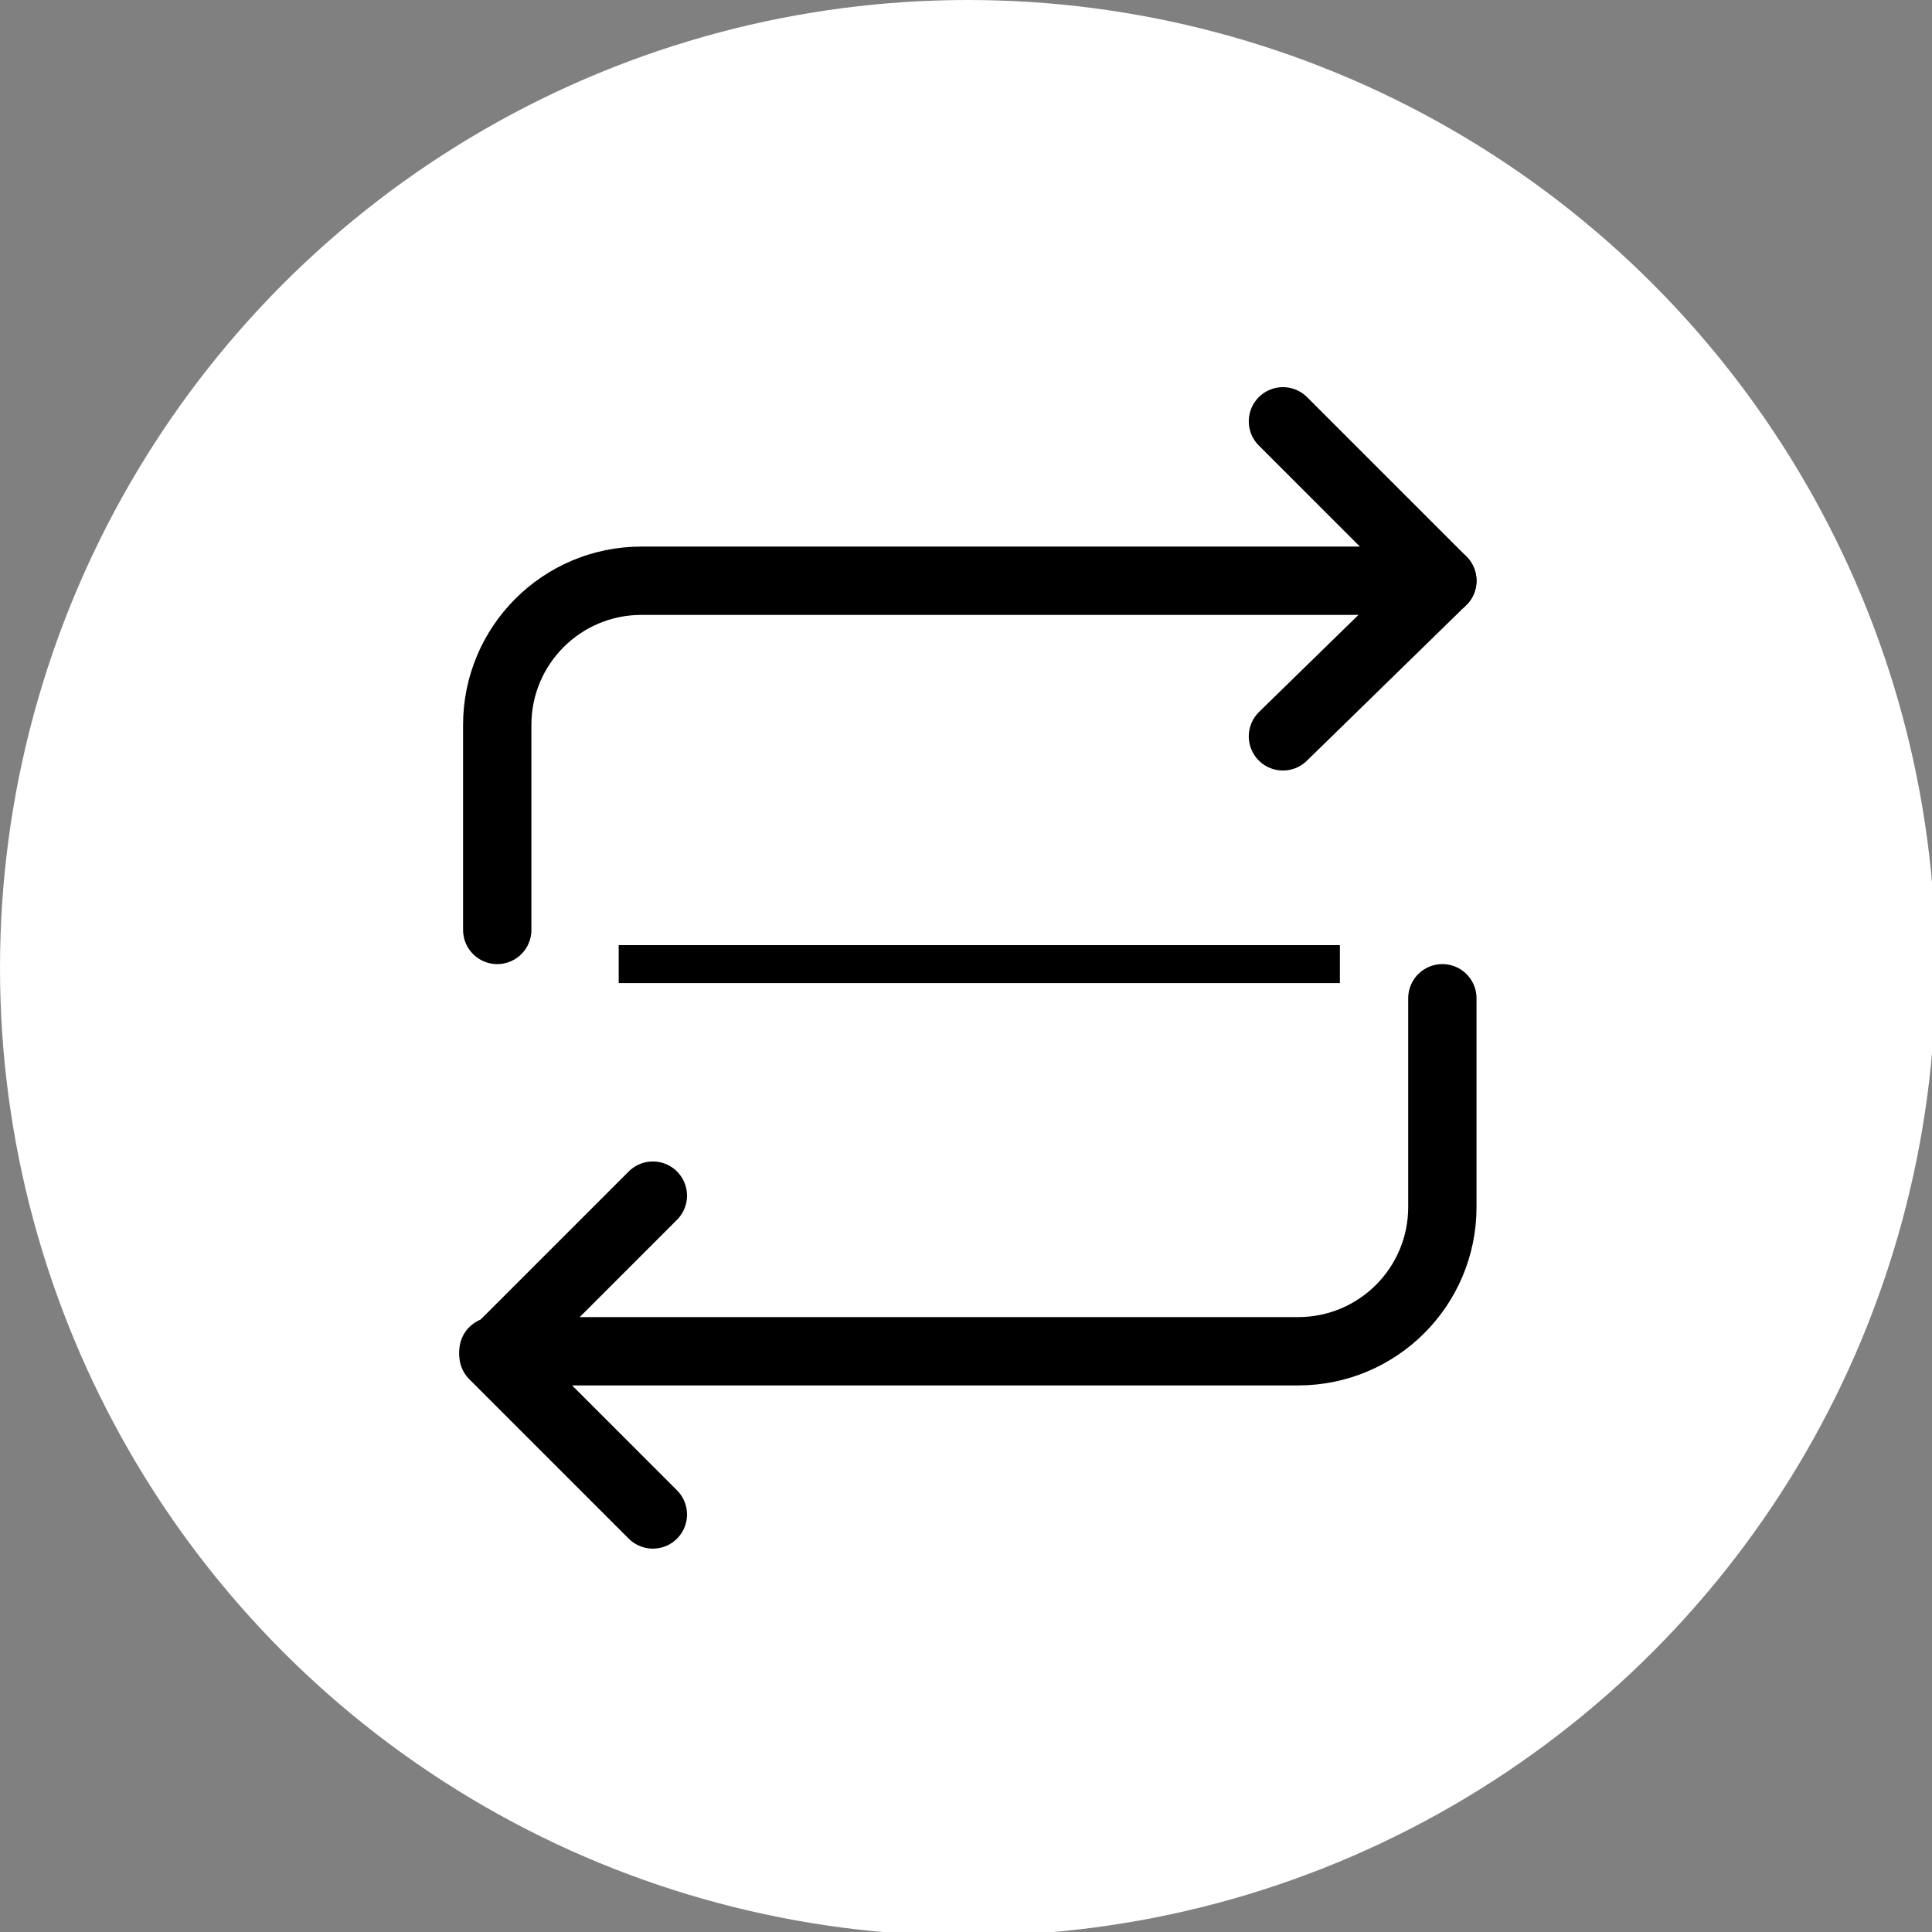
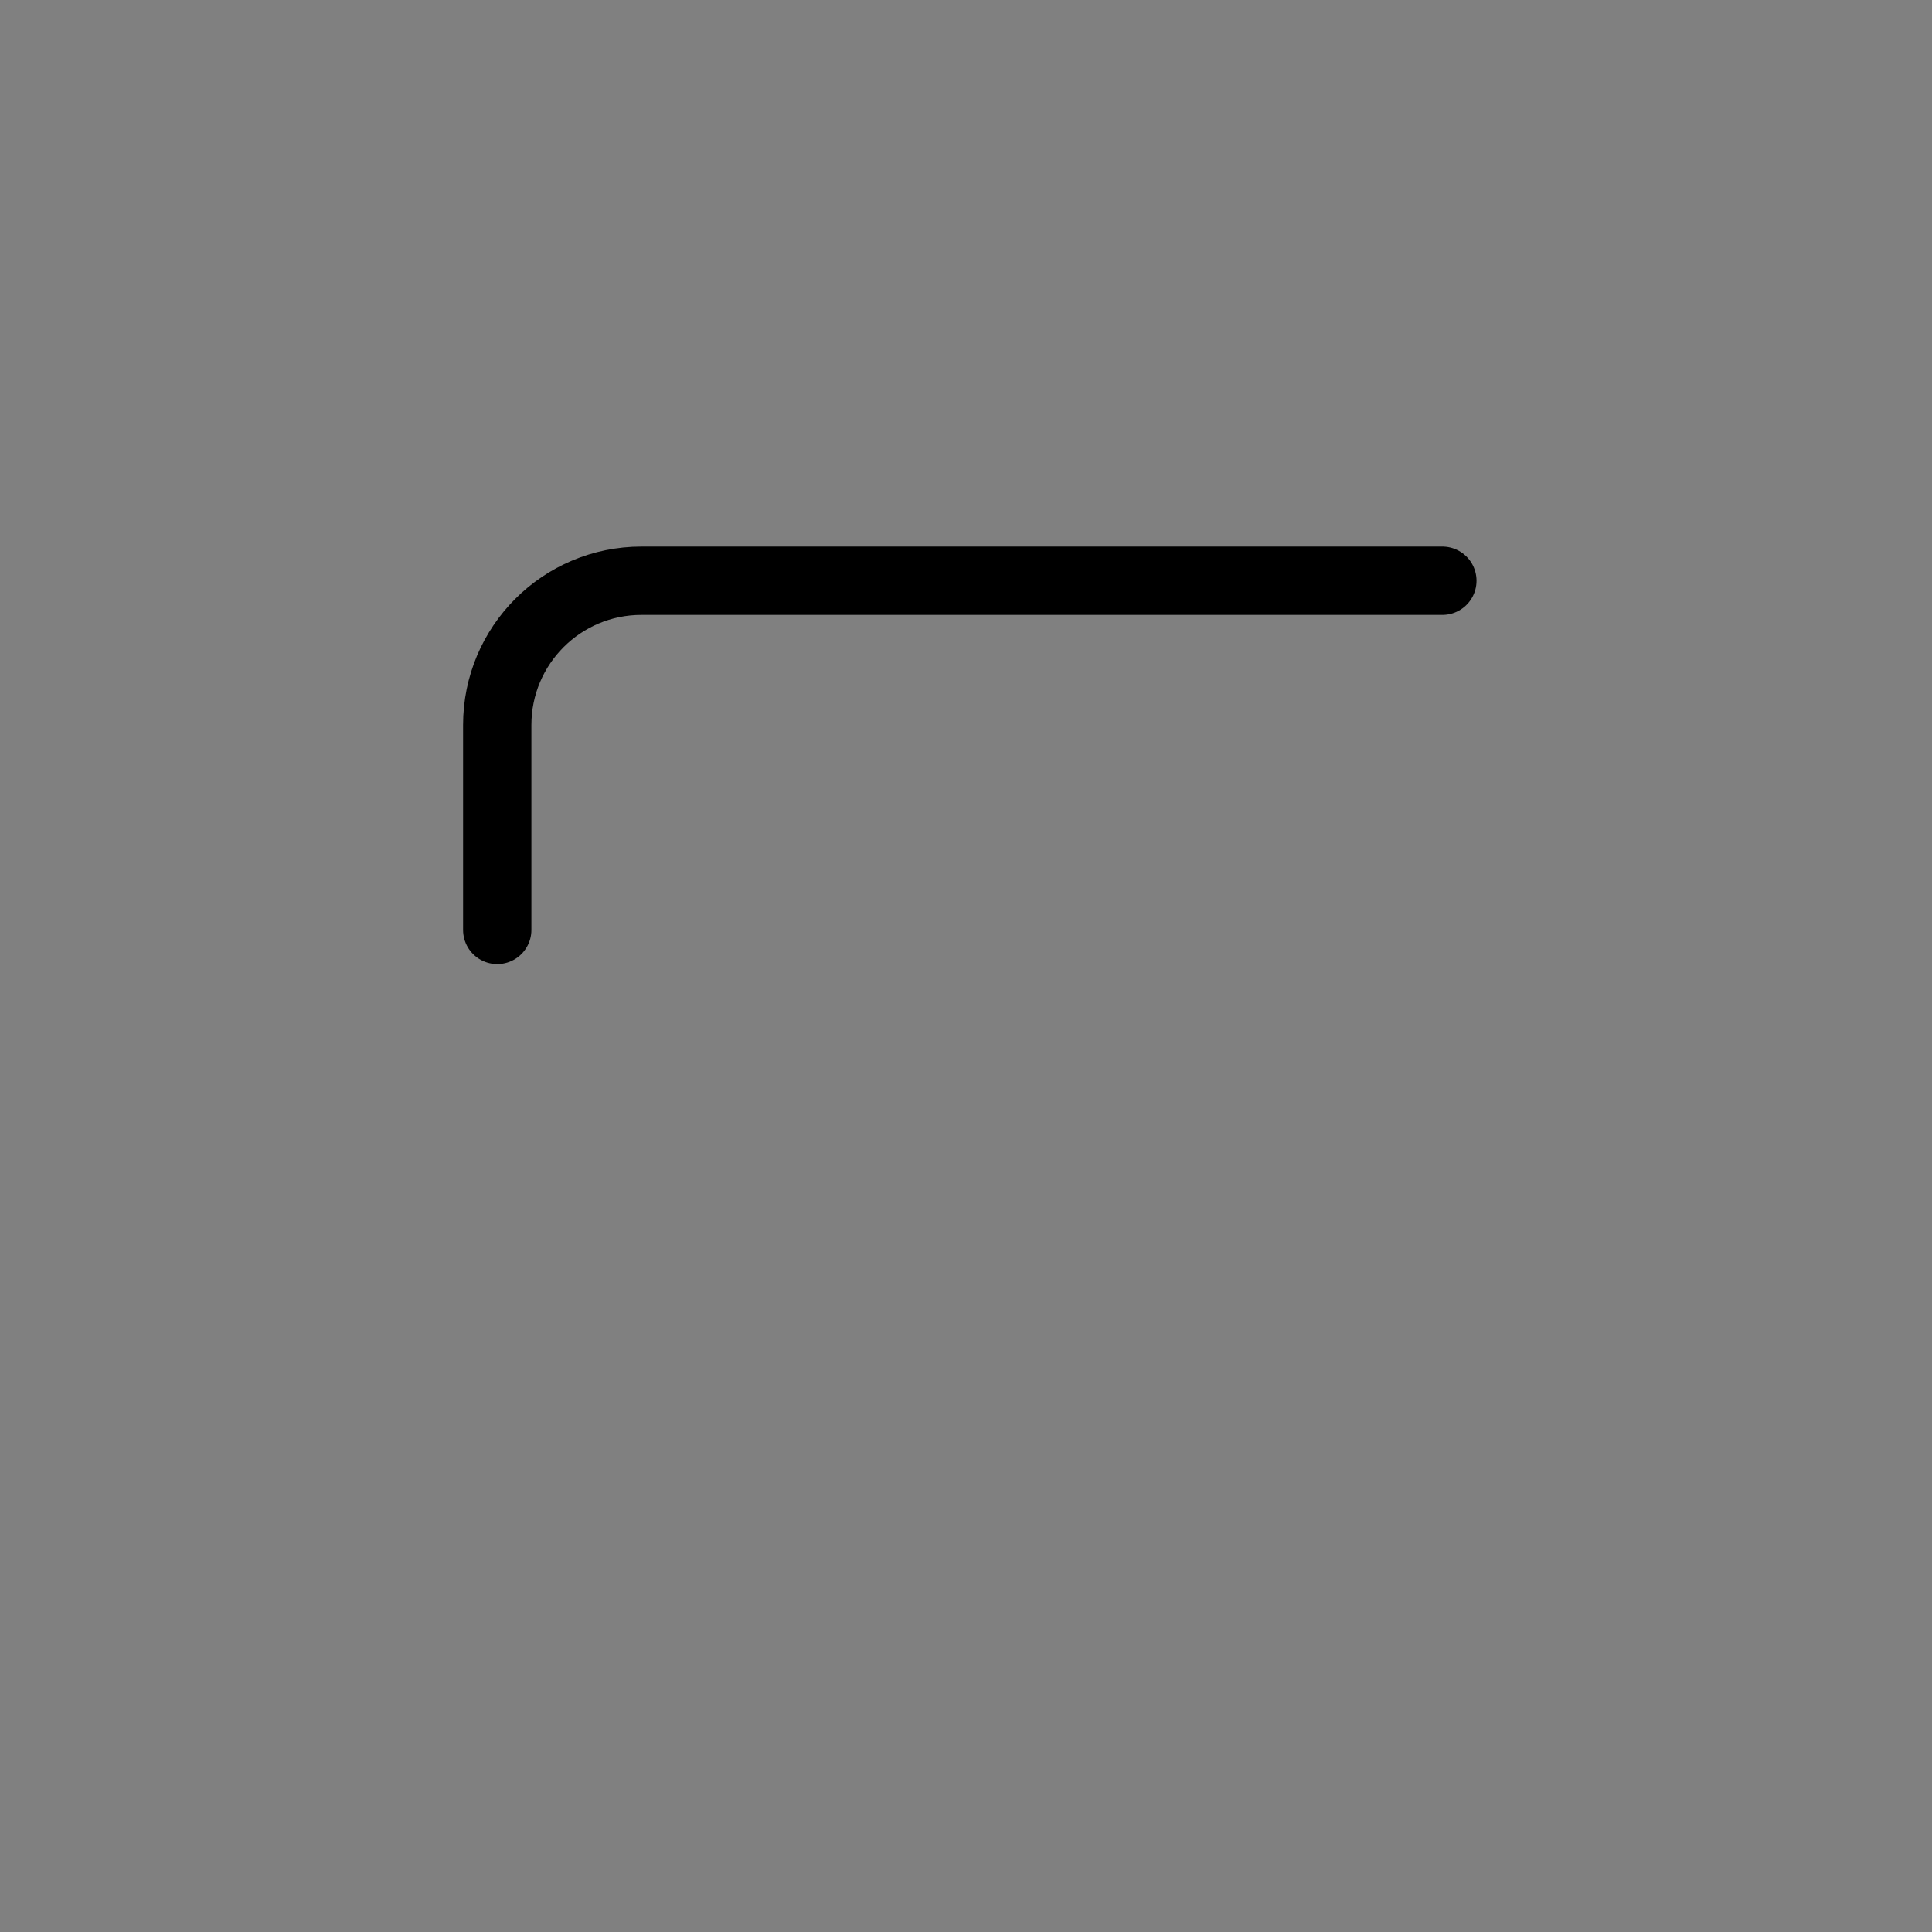
<svg xmlns="http://www.w3.org/2000/svg" version="1.1" id="Capa_1" x="0px" y="0px" viewBox="0 0 50.9 50.9" style="enable-background:new 0 0 50.9 50.9;" xml:space="preserve">
  <rect x="0" y="0" width="50.9" height="50.9" fill="#808080" stroke="none" />
  <style type="text/css">
	.st0{fill:#FFFFFF;}
	.st1{fill:none;stroke:#000000;stroke-width:1.8;stroke-linecap:round;stroke-linejoin:round;stroke-miterlimit:10;}
	.st2{fill:#FFFFFF;stroke:#000000;stroke-miterlimit:10;}
</style>
  <g>
-     <circle class="st0" cx="25.5" cy="25.5" r="25.5" />
    <g>
-       <polyline class="st1" points="33.8,11.1 38,15.3 33.8,19.4   " />
      <path class="st1" d="M13.1,24.5v-5.4c0-2.1,1.7-3.8,3.8-3.8H38" />
-       <path class="st1" d="M38,26.3v5.5c0,2.1-1.7,3.8-3.8,3.8H13" />
-       <polyline class="st1" points="17.2,31.5 13,35.7 17.2,39.9   " />
-       <line class="st2" x1="16.3" y1="25.4" x2="35.3" y2="25.4" />
    </g>
  </g>
  <g id="XMLID_40_">
</g>
  <g id="XMLID_41_">
</g>
  <g id="XMLID_42_">
</g>
  <g id="XMLID_43_">
</g>
  <g id="XMLID_44_">
</g>
  <g id="XMLID_45_">
</g>
  <g id="XMLID_46_">
</g>
  <g id="XMLID_47_">
</g>
  <g id="XMLID_48_">
</g>
  <g id="XMLID_49_">
</g>
  <g id="XMLID_50_">
</g>
  <g id="XMLID_51_">
</g>
  <g id="XMLID_52_">
</g>
  <g id="XMLID_53_">
</g>
  <g id="XMLID_54_">
</g>
</svg>